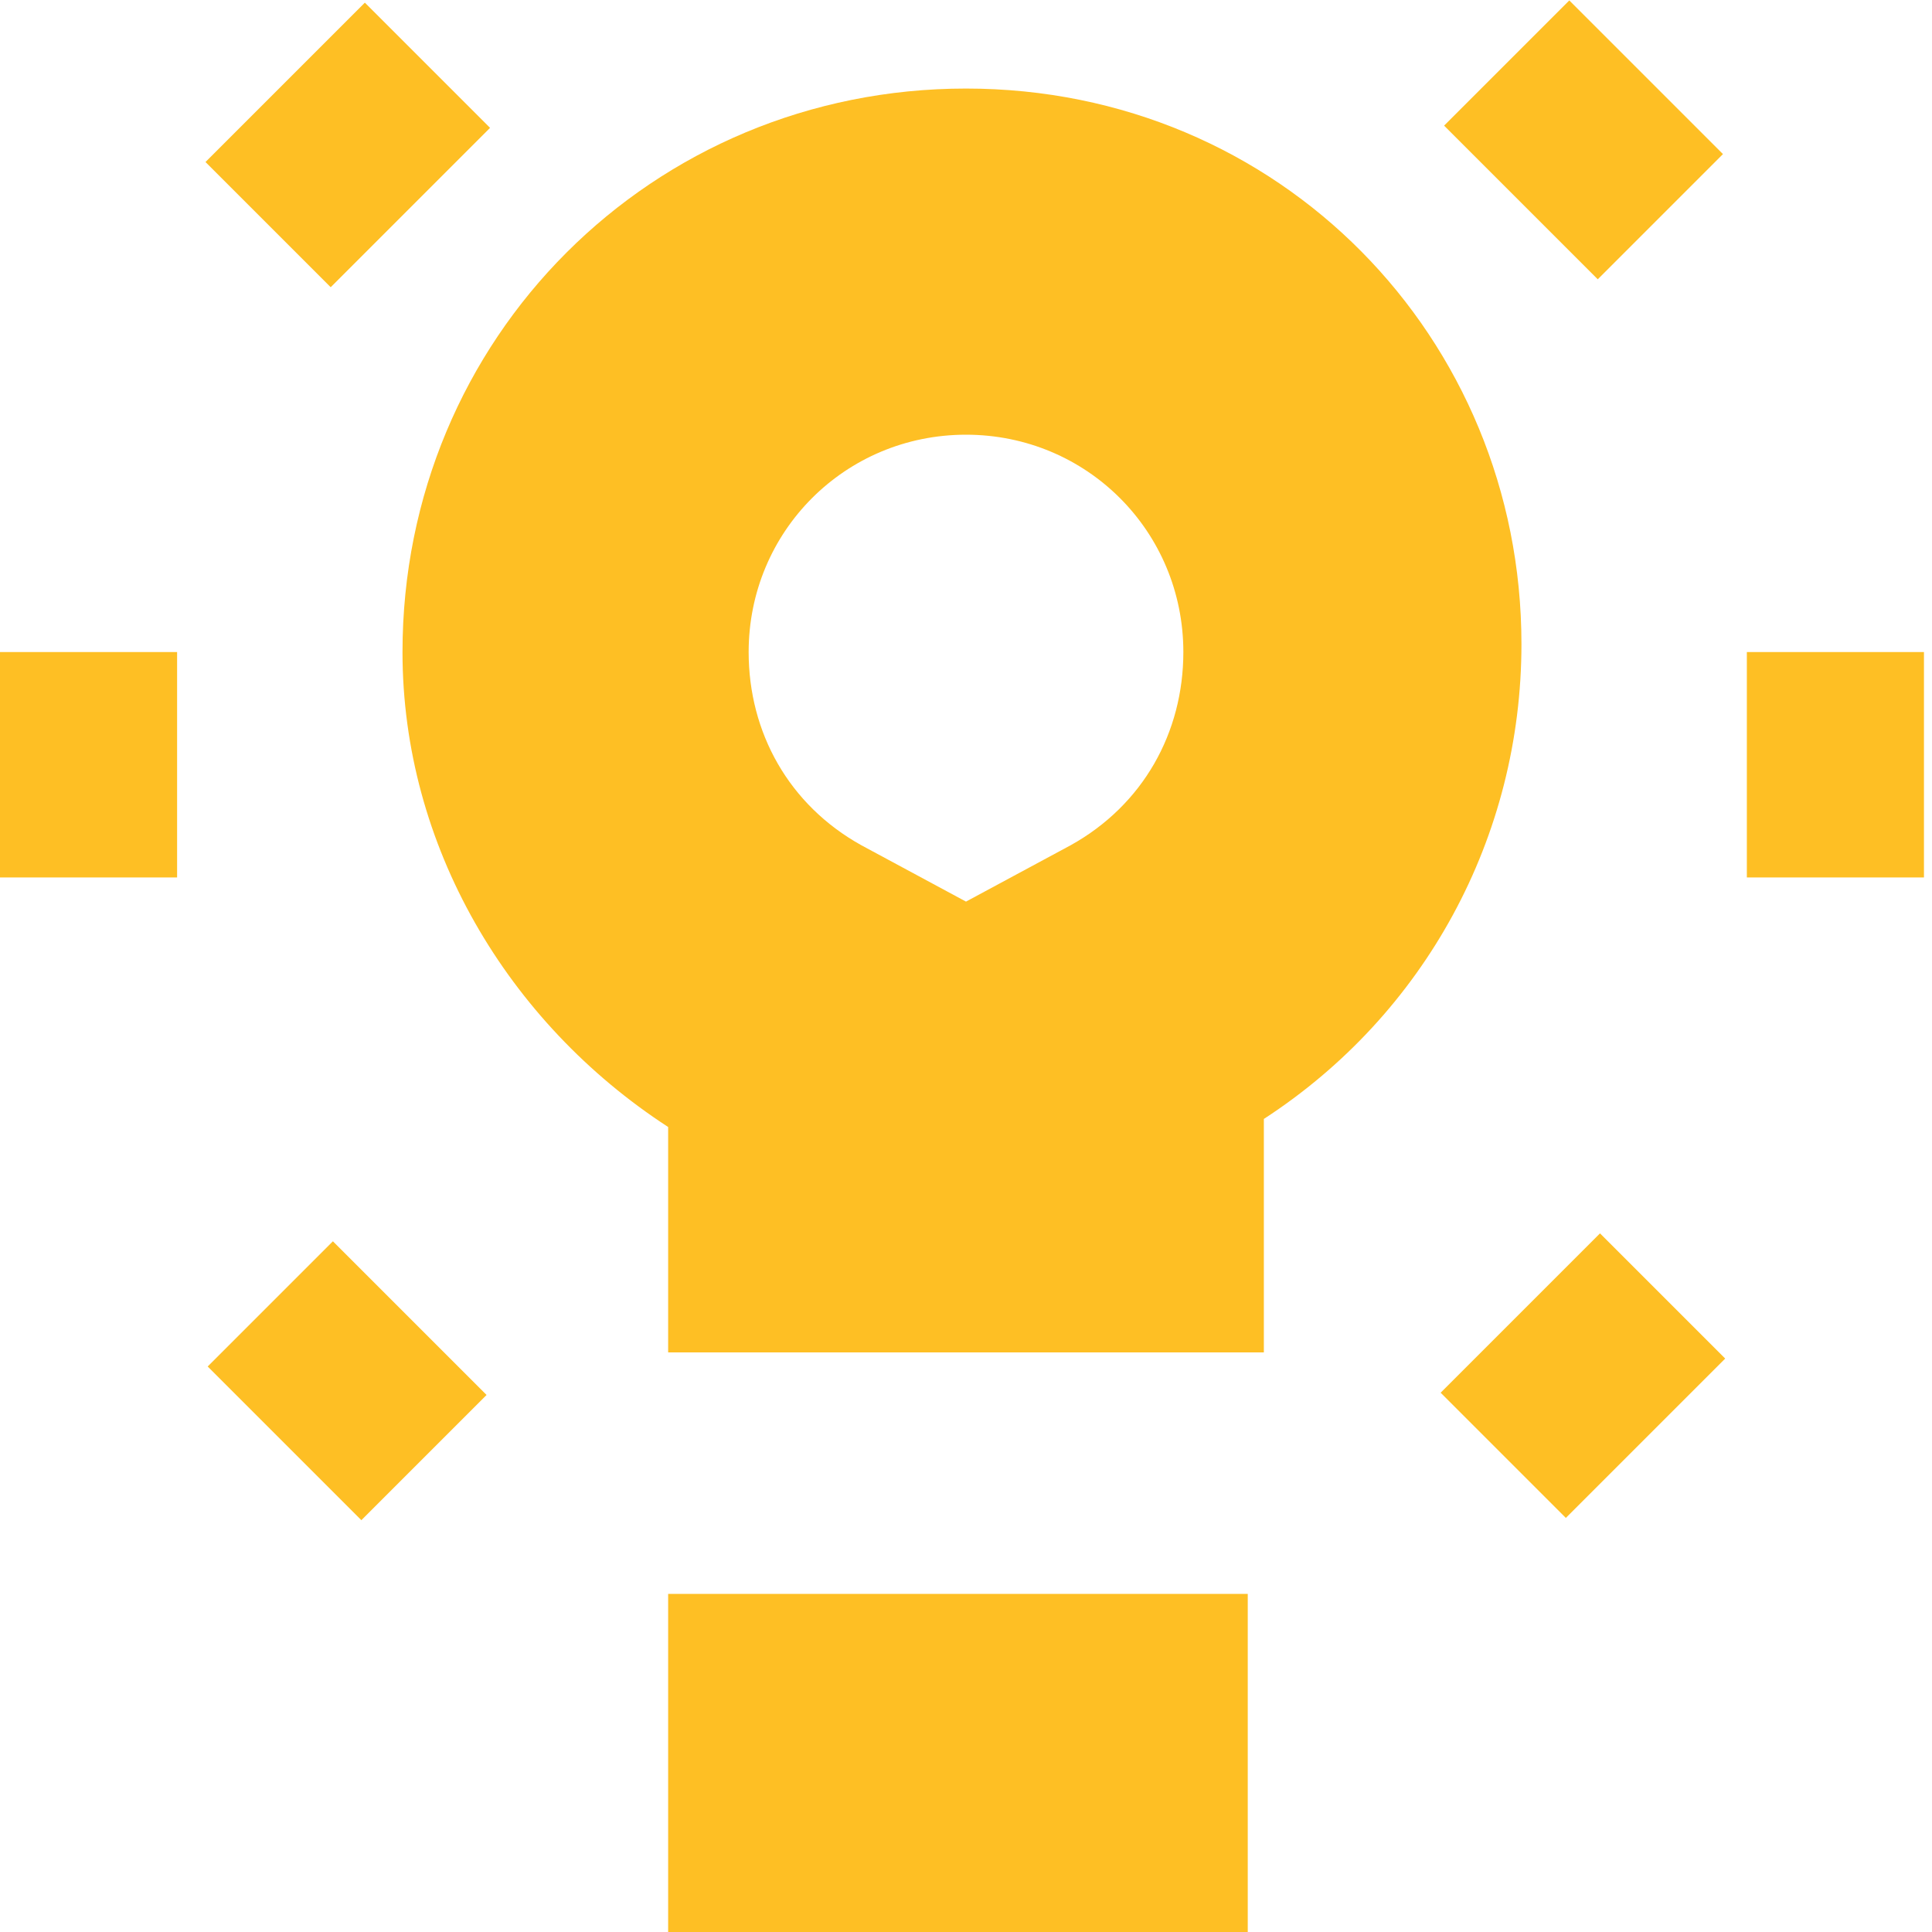
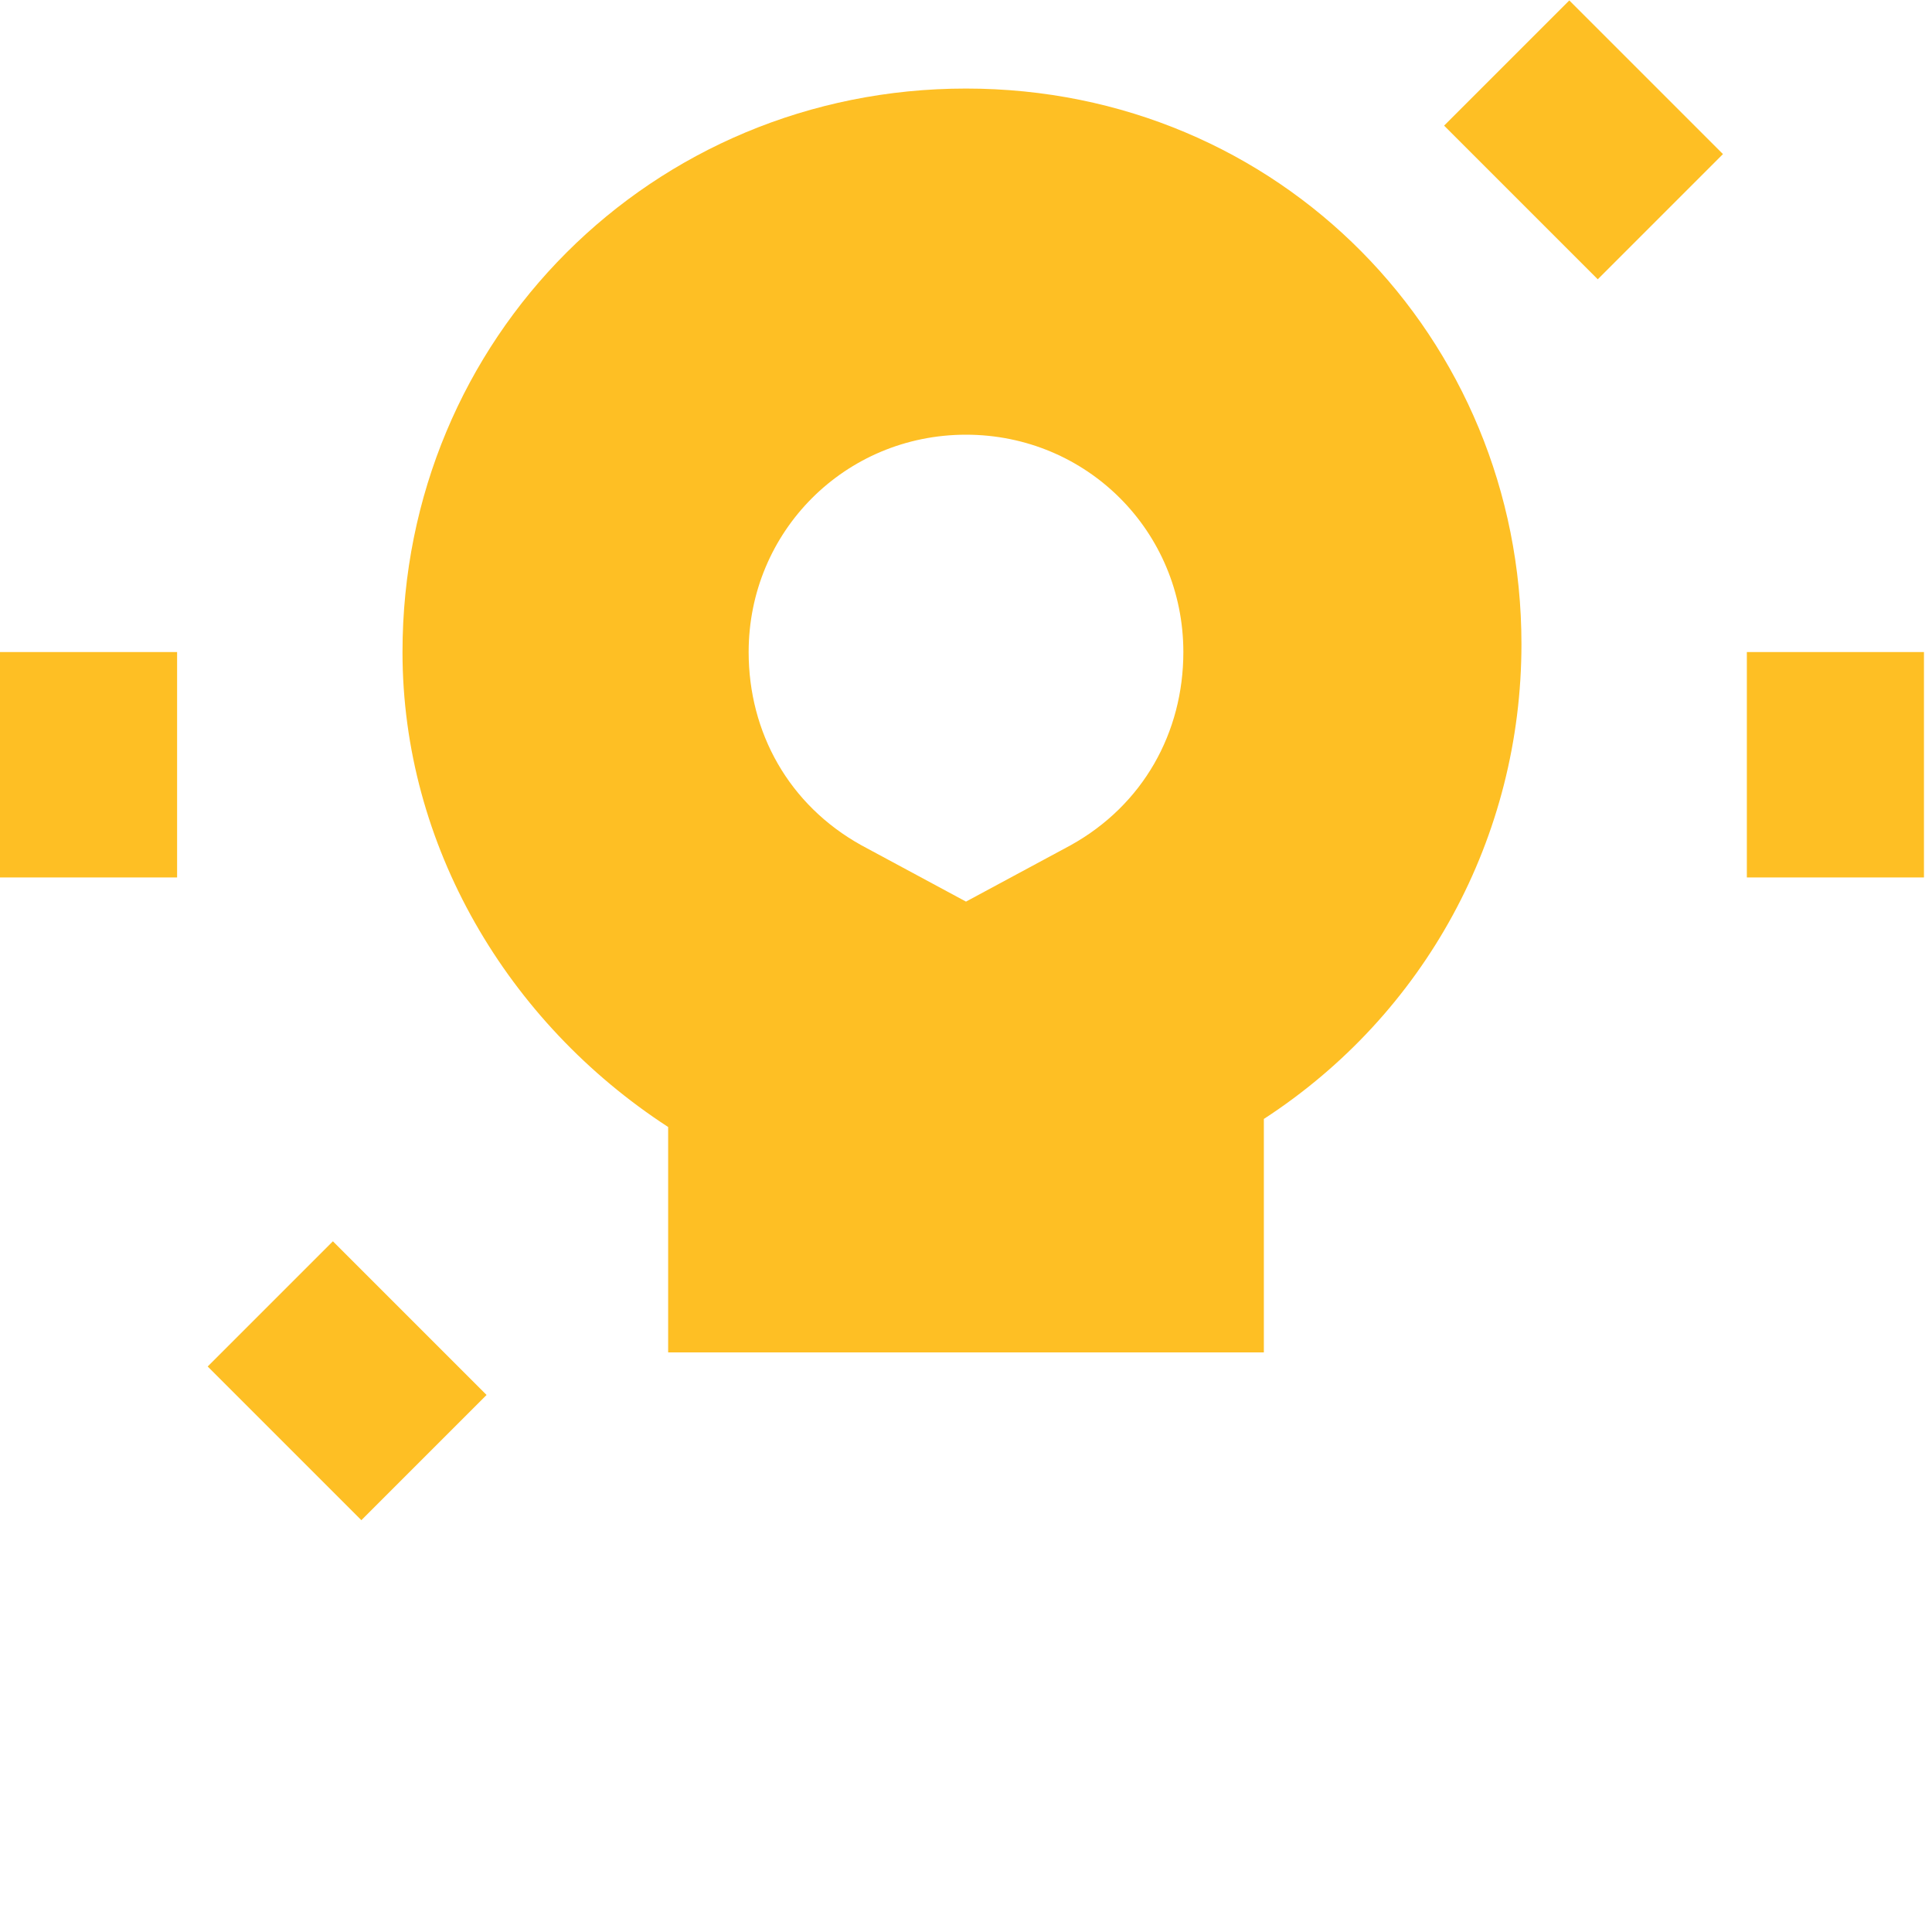
<svg xmlns="http://www.w3.org/2000/svg" version="1.1" id="Layer_1" x="0px" y="0px" viewBox="0 0 24 24" style="enable-background:new 0 0 24 24;" xml:space="preserve">
  <style type="text/css">
	.st0{fill:#FEBF24;}
</style>
  <title>icon-exports</title>
  <g>
    <g>
      <path class="st0" d="M15.7,16.8H8.3V14C6.3,12.7,5,10.5,5,8.1C5,4.2,8.1,1.1,12,1.1s6.9,3.1,6.9,6.9c0,2.4-1.2,4.6-3.2,5.9V16.8z     M12,5.4c-1.5,0-2.7,1.2-2.7,2.7c0,1,0.5,1.9,1.4,2.4l1.3,0.7l1.3-0.7c0.9-0.5,1.4-1.4,1.4-2.4C14.7,6.6,13.5,5.4,12,5.4z" />
    </g>
  </g>
  <g>
    <g>
-       <rect x="8.3" y="19.8" class="st0" width="7.2" height="4.2" />
-     </g>
+       </g>
  </g>
  <g>
    <g>
      <g>
        <rect x="21.7" y="8.1" class="st0" width="2.2" height="2.8" />
      </g>
    </g>
  </g>
  <g>
    <g>
      <g>
        <rect x="0" y="8.1" class="st0" width="2.2" height="2.8" />
      </g>
    </g>
  </g>
  <g>
    <g>
      <g>
        <rect x="18.6" y="0.4" transform="matrix(0.707 -0.707 0.707 0.707 4.506 14.428)" class="st0" width="2.2" height="2.7" />
      </g>
    </g>
  </g>
  <g>
    <g>
      <g>
        <rect x="3.2" y="15.8" transform="matrix(0.707 -0.707 0.707 0.707 -10.853 8.067)" class="st0" width="2.2" height="2.7" />
      </g>
    </g>
  </g>
  <g>
    <g>
      <g>
-         <rect x="18.3" y="16" transform="matrix(0.707 -0.707 0.707 0.707 -6.354 18.927)" class="st0" width="2.8" height="2.2" />
-       </g>
+         </g>
    </g>
  </g>
  <g>
    <g>
      <g>
-         <rect x="2.9" y="0.7" transform="matrix(0.707 -0.707 0.707 0.707 7.462744e-03 3.568)" class="st0" width="2.8" height="2.2" />
-       </g>
+         </g>
    </g>
  </g>
</svg>